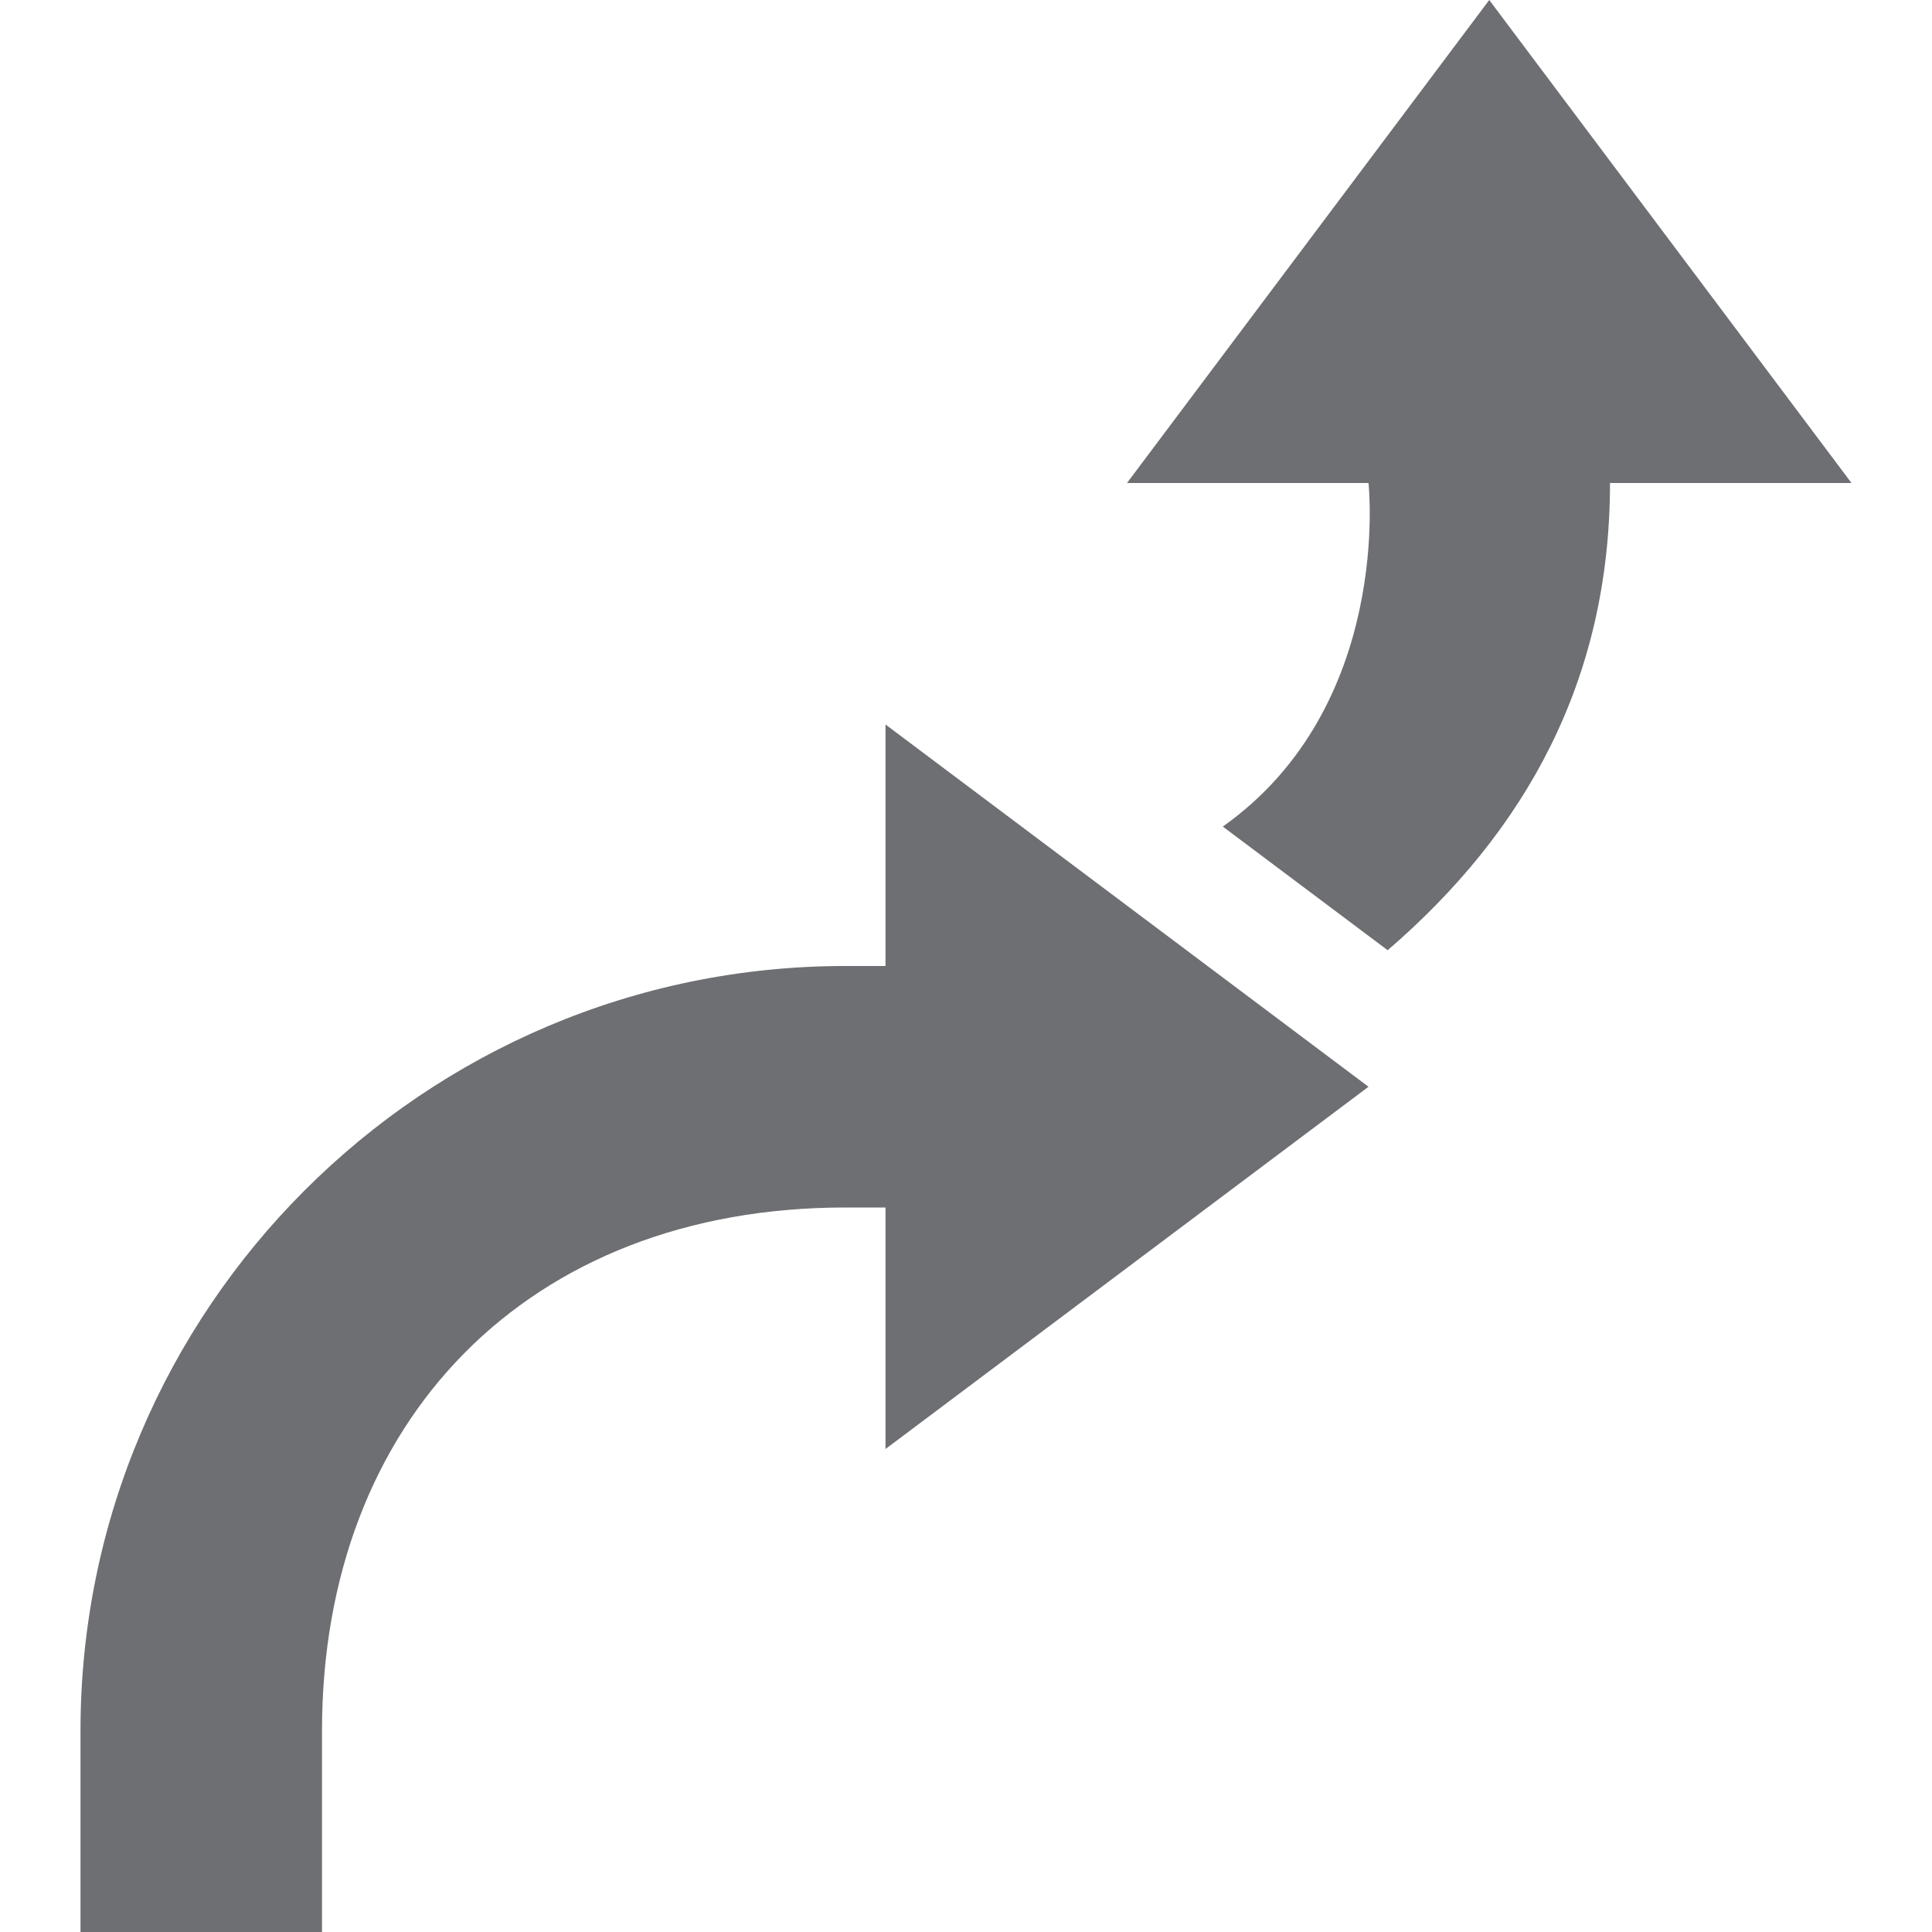
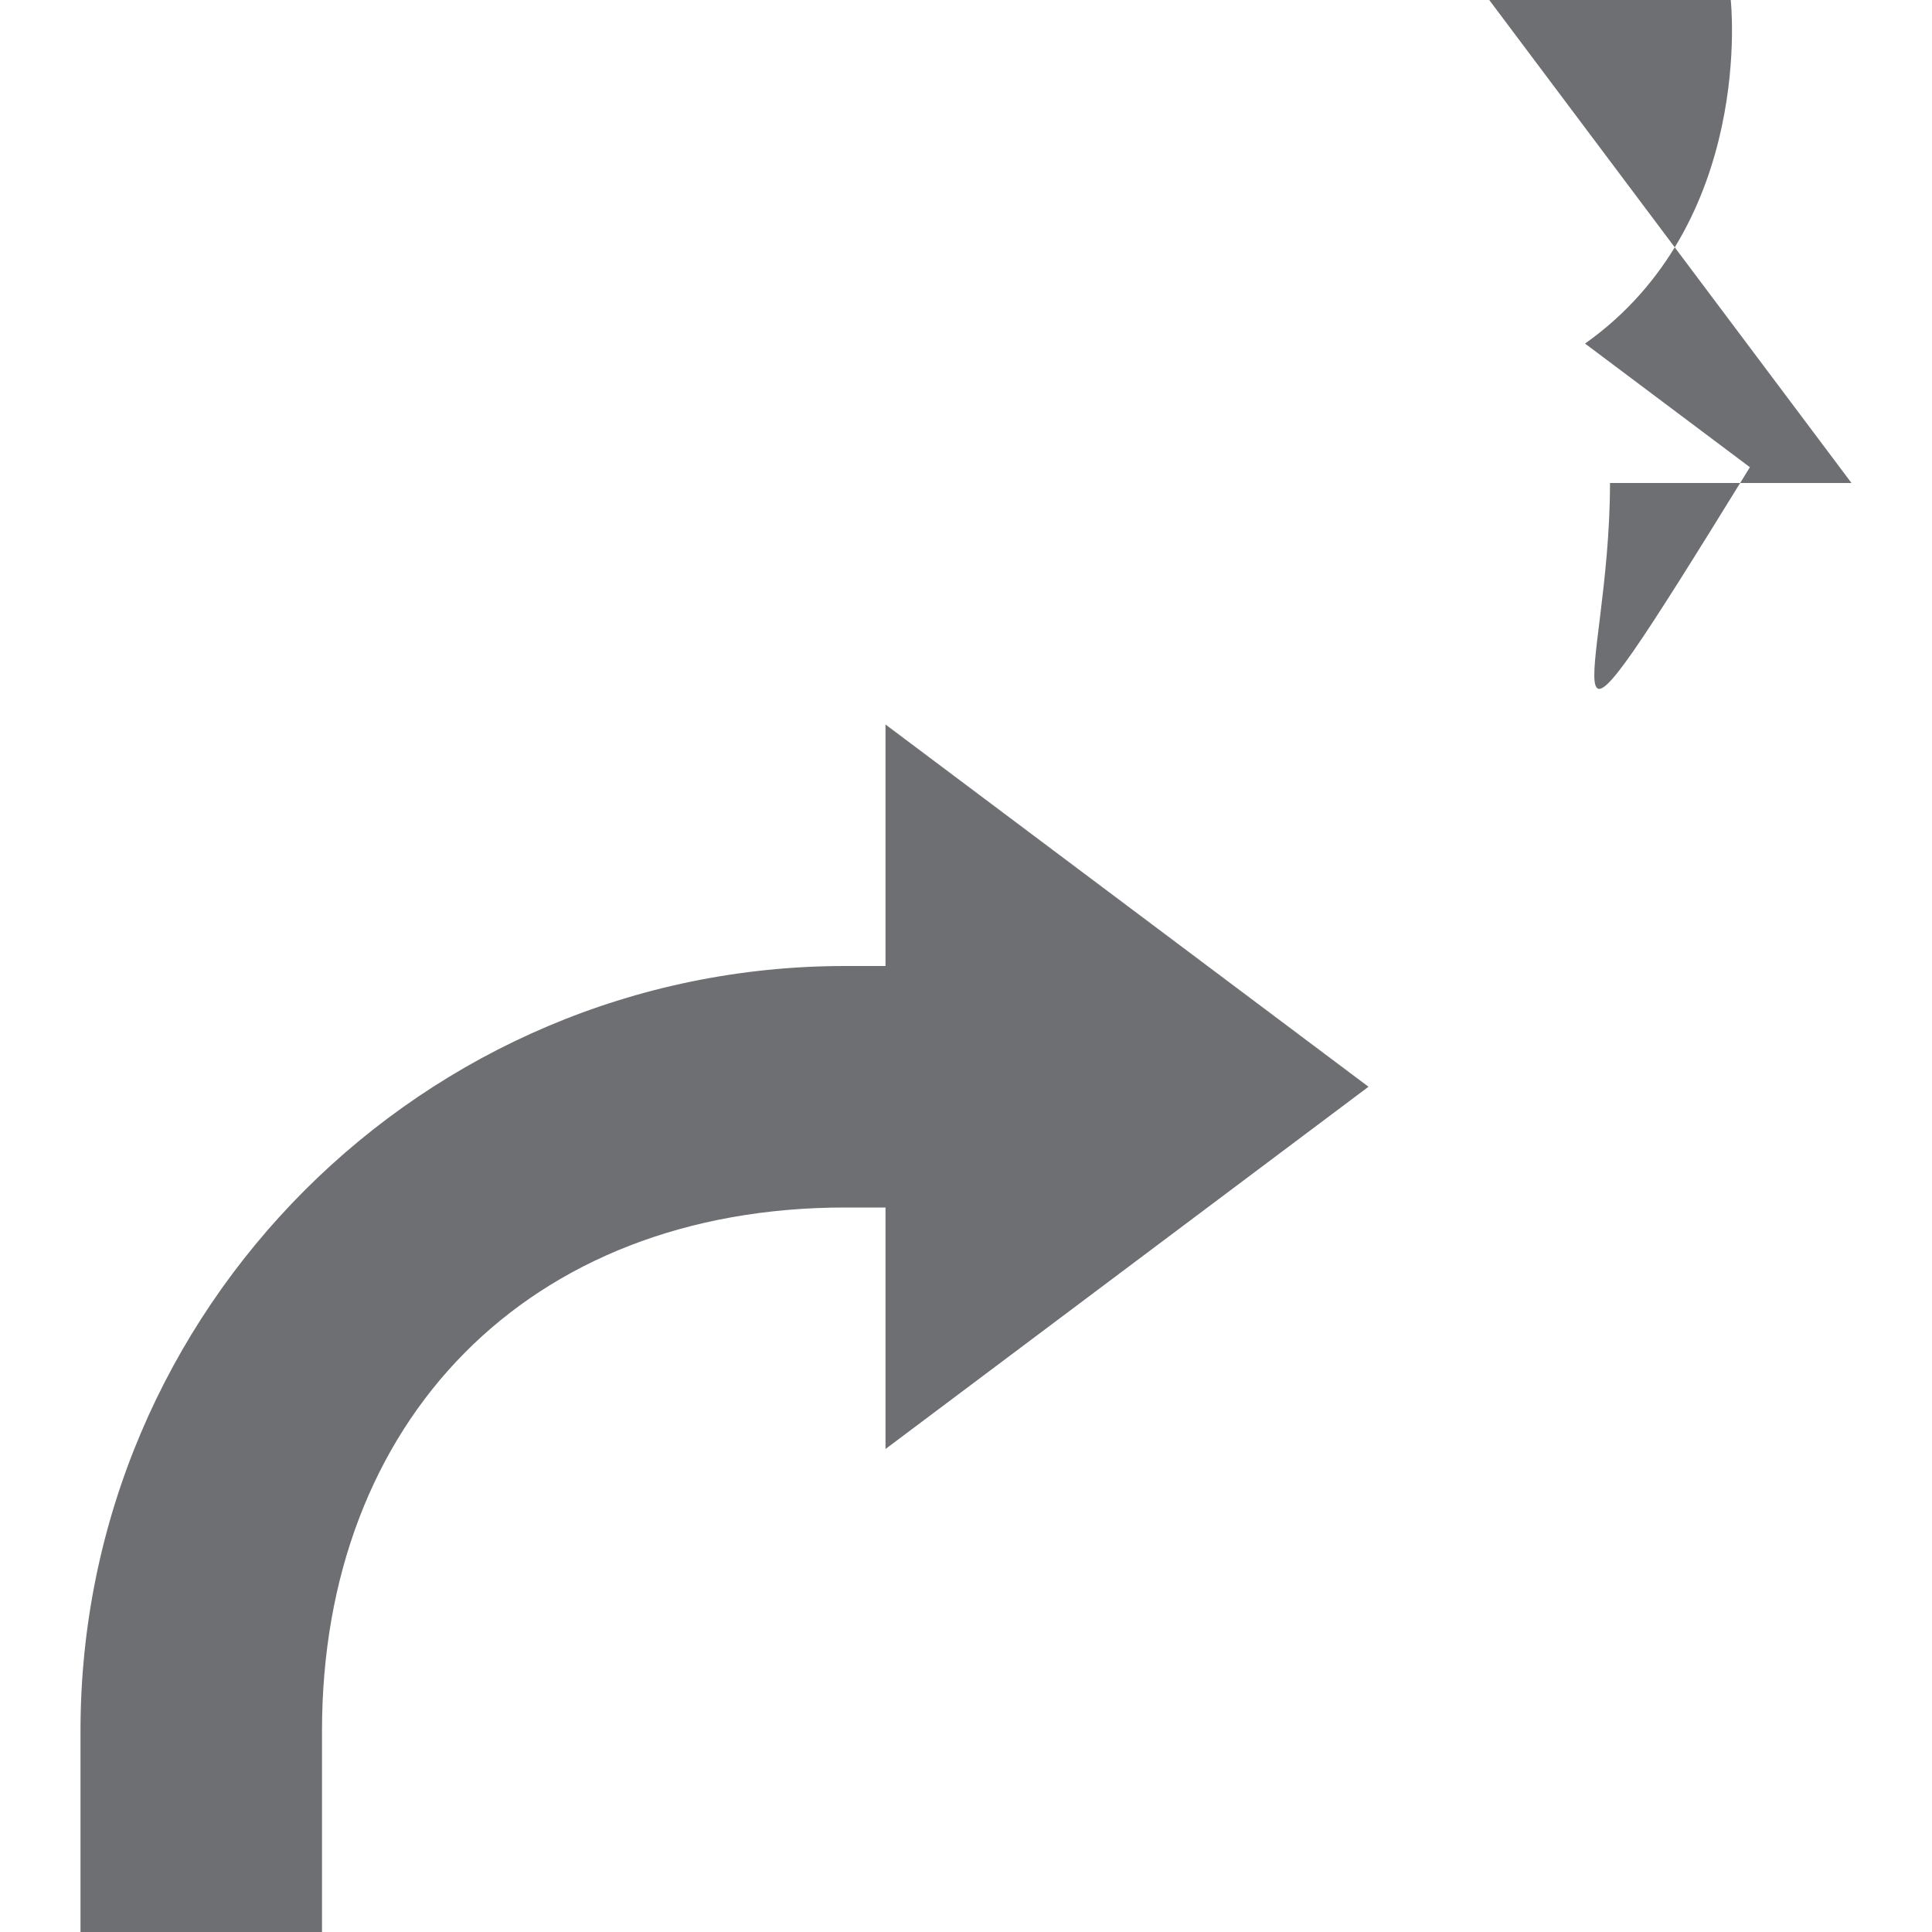
<svg xmlns="http://www.w3.org/2000/svg" version="1.1" id="Icons" x="0px" y="0px" viewBox="0 0 24 24" enable-background="new 0 0 24 24" xml:space="preserve">
-   <path fill="#6E6F72" d="M11,18v-3h-0.5C6.552,15,4,17.655,4,21.5V24H1v-2.5c0-5.238,4.262-9.5,9.5-9.5H11V9l6,4.5  L11,18z M20,6h3l-4.5-6L14,6h3c0,0,0.307,2.768-1.81,4.268l2.048,1.536  C18.946,10.333,20,8.454,20,6z" />
+   <path fill="#6E6F72" d="M11,18v-3h-0.5C6.552,15,4,17.655,4,21.5V24H1v-2.5c0-5.238,4.262-9.5,9.5-9.5H11V9l6,4.5  L11,18z M20,6h3l-4.5-6h3c0,0,0.307,2.768-1.81,4.268l2.048,1.536  C18.946,10.333,20,8.454,20,6z" />
</svg>